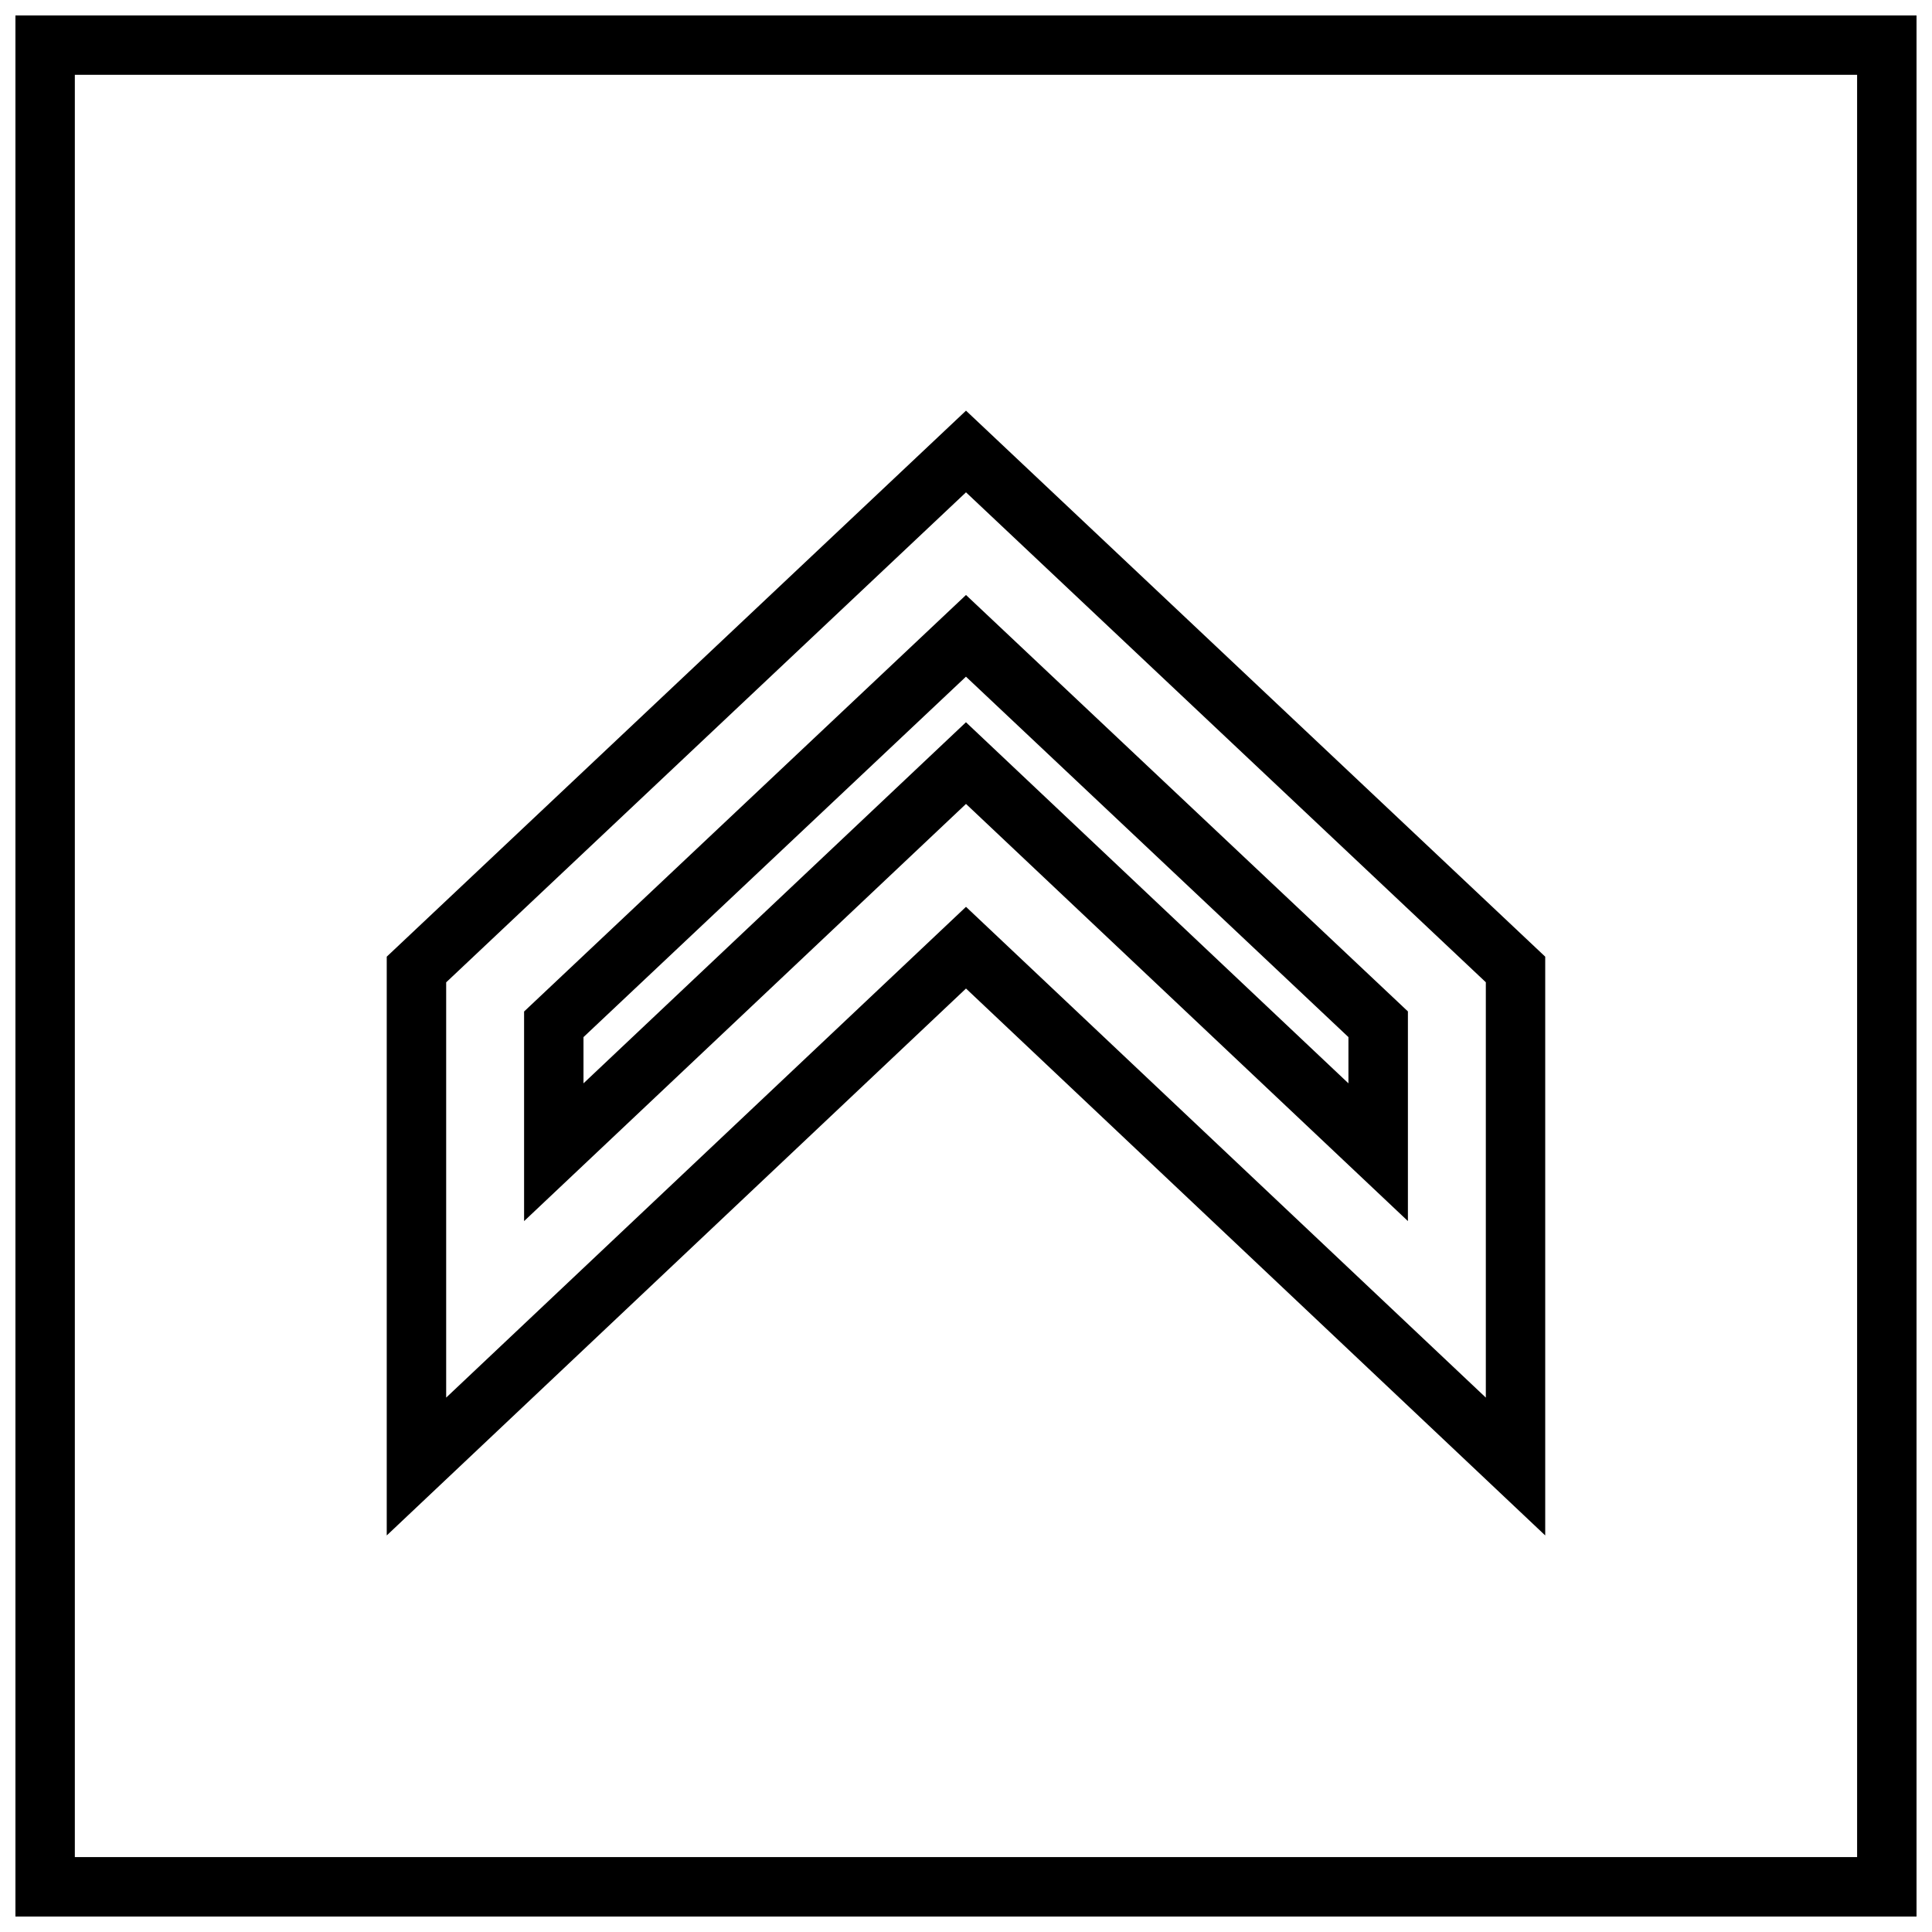
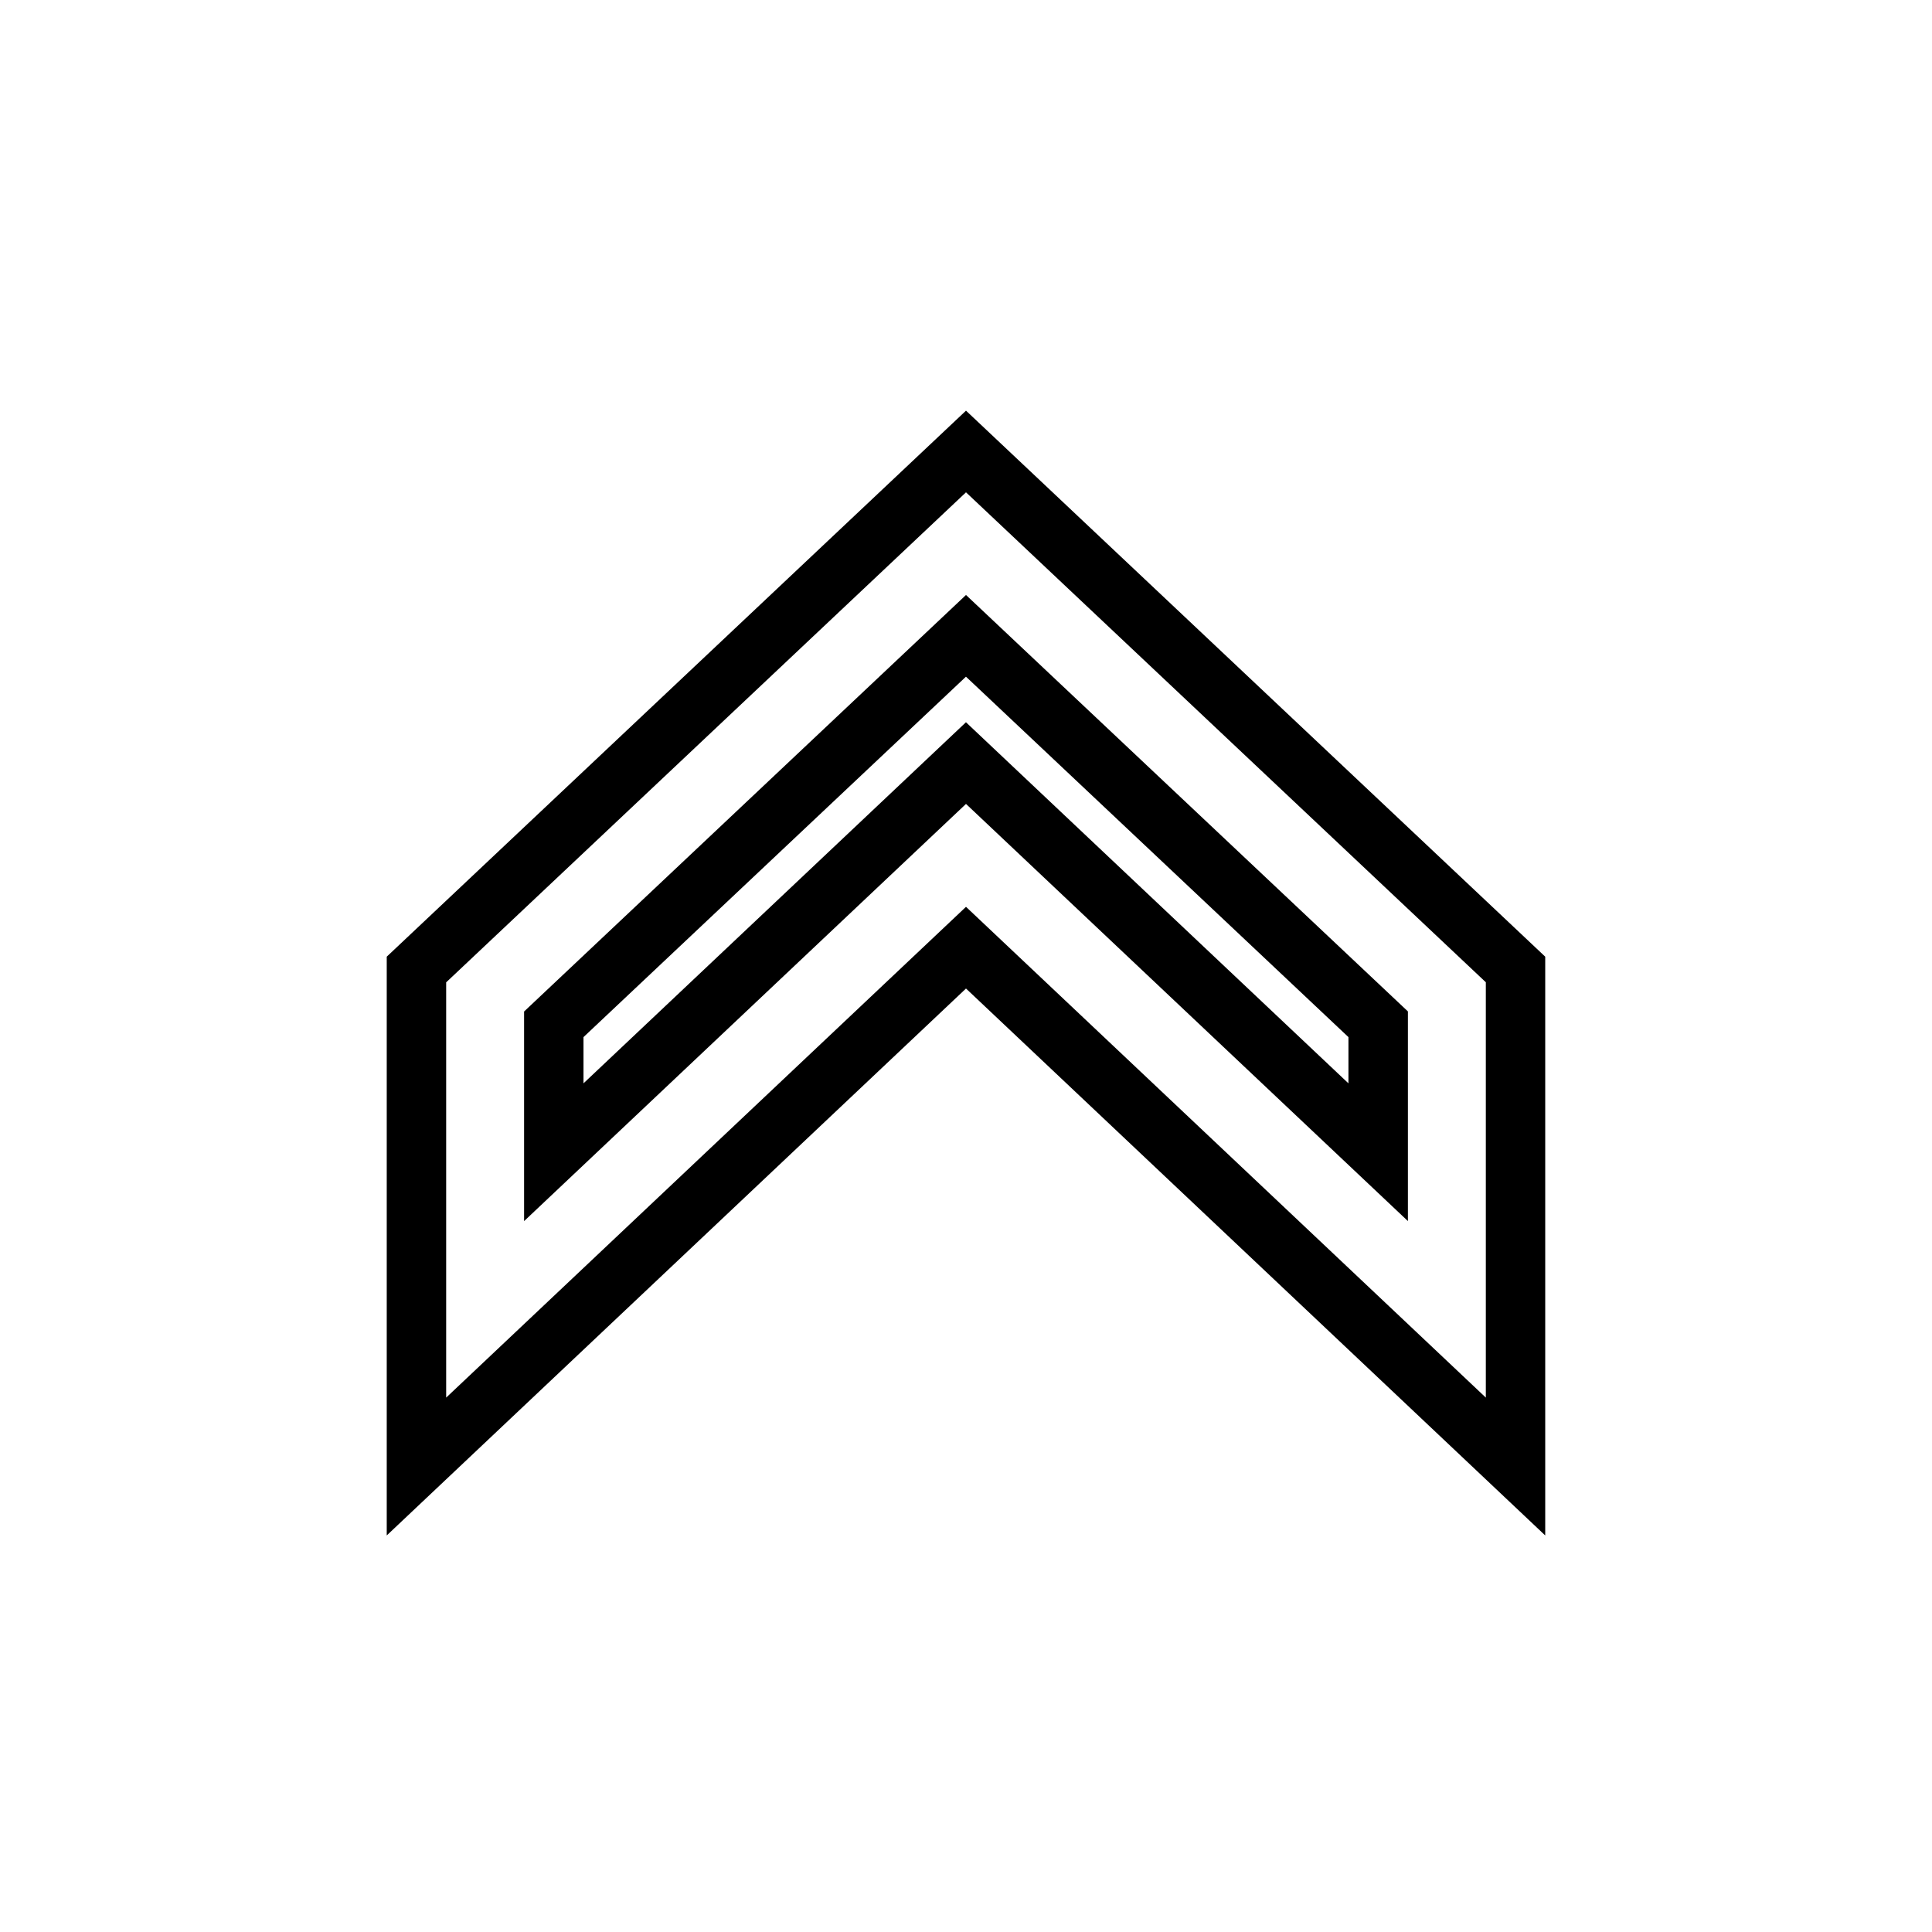
<svg xmlns="http://www.w3.org/2000/svg" width="800px" height="800px" version="1.1" viewBox="144 144 512 512">
  <defs>
    <clipPath id="a">
-       <path d="m148.09 148.09h503.81v503.81h-503.81z" />
-     </clipPath>
+       </clipPath>
  </defs>
  <path d="m246.49 397.53v153.38l153.51-144.94 153.5 144.94v-153.38l-153.5-144.7zm291.27 116.85-137.76-130.06-137.76 130.06v-110.05l137.76-129.86 137.76 129.84z" />
  <path d="m282.89 412.06v55.547l117.11-110.56 117.11 110.55v-55.562l-117.11-110.36zm218.46 19.035-101.36-95.691-101.36 95.691v-12.25l101.36-95.52 101.36 95.52z" />
  <g clip-path="url(#a)">
-     <path d="m148.09 651.9h503.81v-503.81h-503.81zm15.742-488.07h472.32v472.32l-472.32 0.004z" />
-   </g>
+     </g>
</svg>